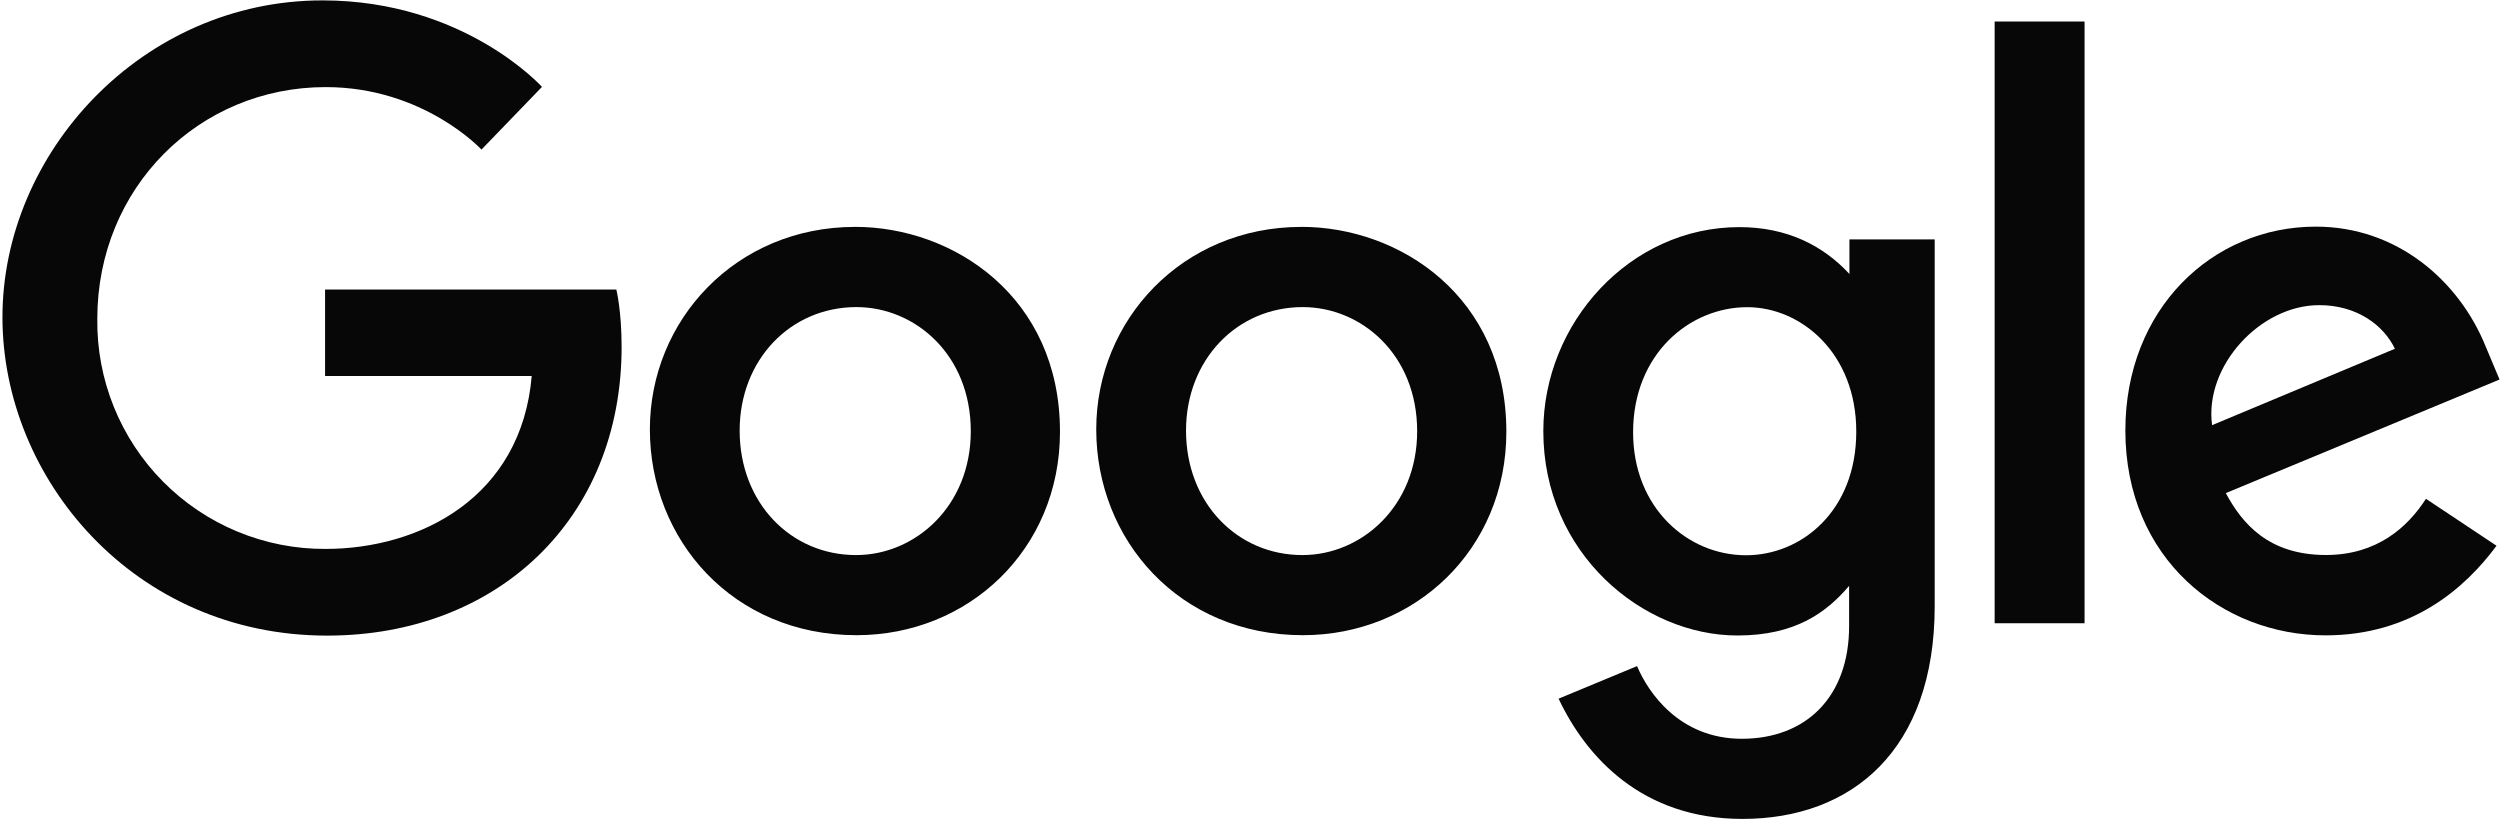
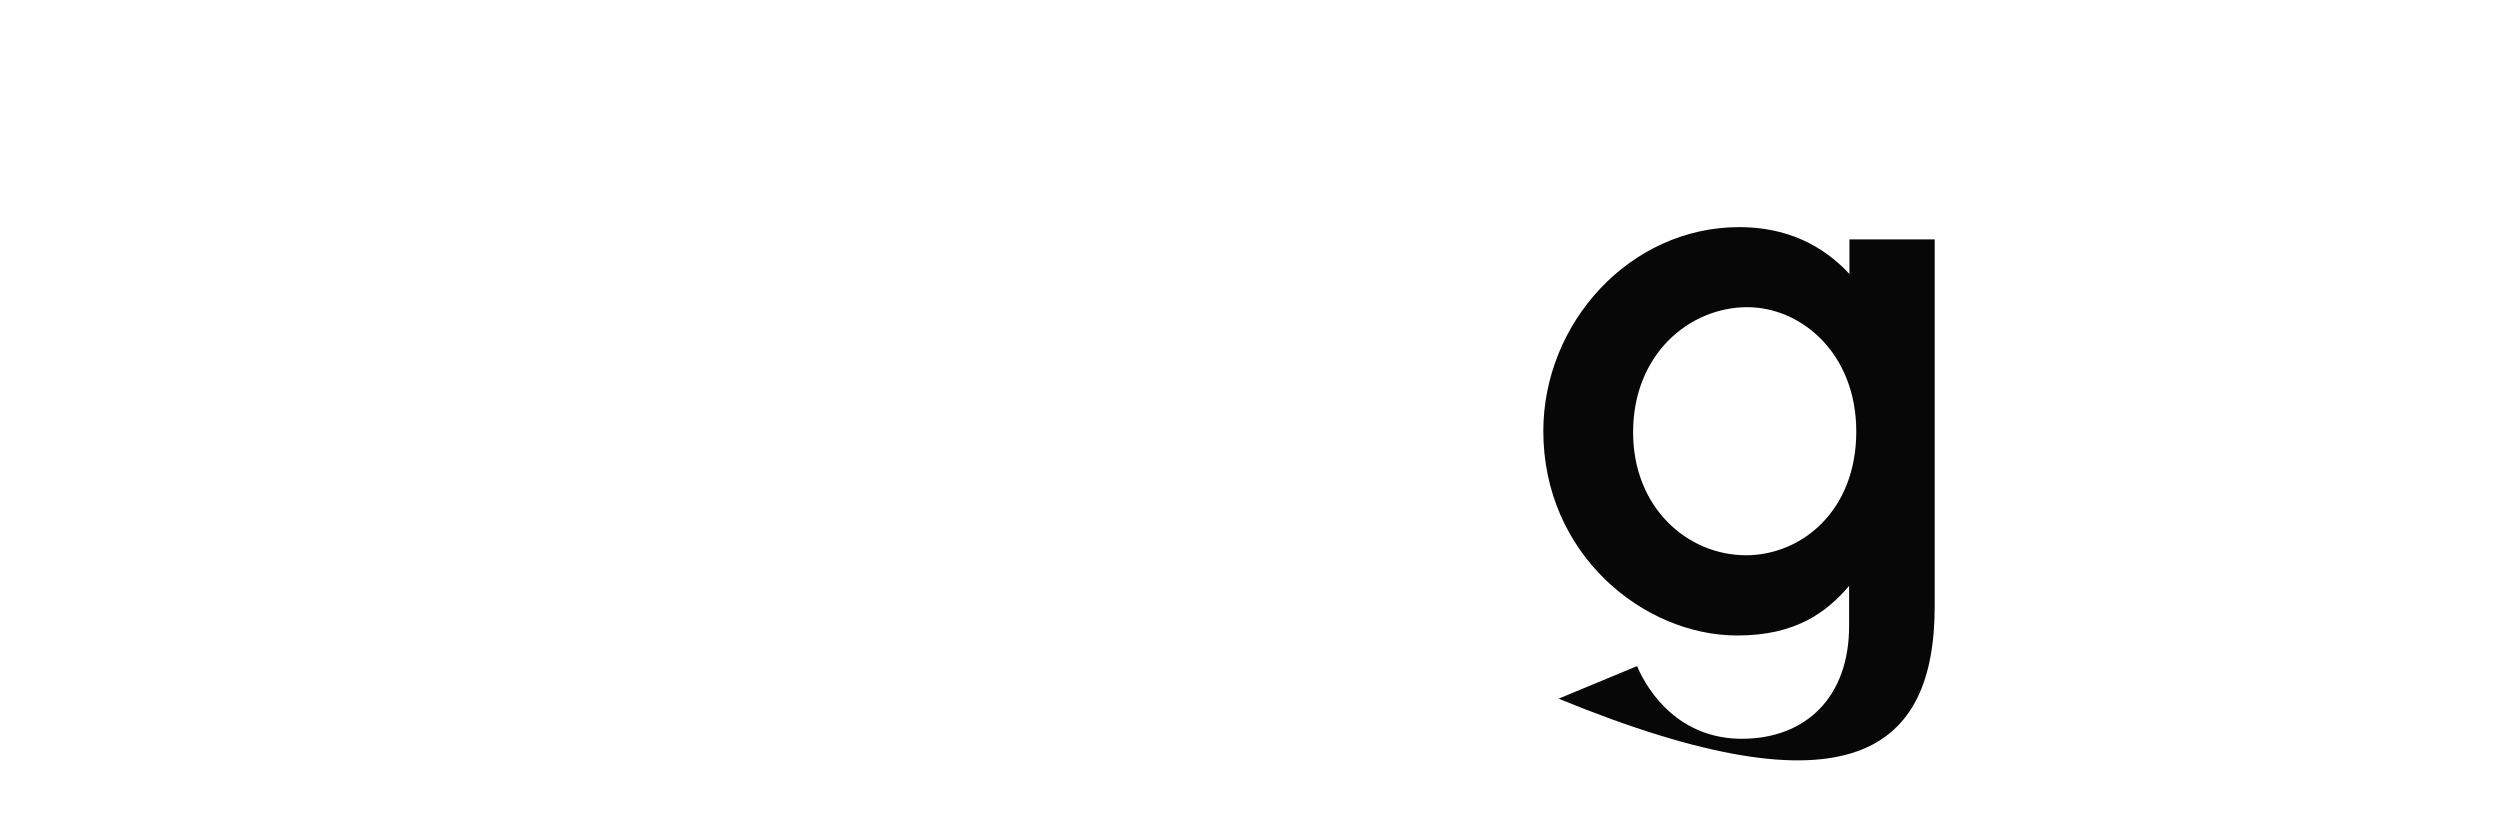
<svg xmlns="http://www.w3.org/2000/svg" width="675" height="222" viewBox="0 0 675 222" fill="none">
-   <path d="M166.435 78.169H87.768V101.512H143.564C140.799 134.185 113.574 148.209 87.862 148.209C79.717 148.245 71.646 146.658 64.121 143.54C56.596 140.423 49.767 135.837 44.034 130.052C38.3 124.266 33.777 117.396 30.727 109.843C27.678 102.29 26.164 94.206 26.273 86.061C26.273 50.724 53.631 23.517 87.938 23.517C114.403 23.517 129.998 40.387 129.998 40.387L146.335 23.46C146.335 23.46 125.349 0.105 87.083 0.105C38.356 0.105 0.662 41.229 0.662 85.646C0.662 129.171 36.119 171.615 88.315 171.615C134.227 171.615 167.836 140.16 167.836 93.651C167.836 83.837 166.41 78.169 166.41 78.169H166.435Z" fill="#070708" />
-   <path d="M230.884 61.261C198.6 61.261 175.465 86.501 175.465 115.926C175.465 145.797 197.896 171.502 231.261 171.502C261.459 171.502 286.196 148.423 286.196 116.567C286.196 80.123 257.418 61.254 230.884 61.254V61.261ZM231.198 82.913C247.07 82.913 262.112 95.75 262.112 116.428C262.112 136.661 247.133 149.868 231.123 149.868C213.529 149.868 199.706 135.781 199.706 116.265C199.706 97.164 213.404 82.913 231.248 82.913H231.198Z" fill="#070708" />
-   <path d="M351.403 61.261C319.12 61.261 295.984 86.501 295.984 115.926C295.984 145.797 318.416 171.502 351.78 171.502C381.978 171.502 406.716 148.423 406.716 116.567C406.716 80.123 377.938 61.254 351.403 61.254V61.261ZM351.718 82.913C367.589 82.913 382.632 95.75 382.632 116.428C382.632 136.661 367.652 149.868 351.642 149.868C334.049 149.868 320.225 135.781 320.225 116.265C320.225 97.164 333.923 82.913 351.768 82.913H351.718Z" fill="#070708" />
-   <path d="M469.614 61.323C439.981 61.323 416.695 87.273 416.695 116.403C416.695 149.579 443.695 171.583 469.098 171.583C484.807 171.583 493.163 165.344 499.258 158.187V169.057C499.258 188.077 487.71 199.469 470.28 199.469C453.44 199.469 444.995 186.946 442.005 179.846L420.817 188.642C428.332 204.539 443.462 221.108 470.456 221.108C499.987 221.108 522.368 202.554 522.368 163.635V64.635H499.346V73.972C492.246 66.306 482.519 61.323 469.626 61.323H469.614ZM471.75 82.938C486.277 82.938 501.194 95.341 501.194 116.522C501.194 138.055 486.302 149.918 471.429 149.918C455.633 149.918 440.936 137.1 440.936 116.723C440.936 95.561 456.205 82.938 471.75 82.938Z" fill="#070708" />
-   <path d="M625.264 61.191C597.316 61.191 573.848 83.434 573.848 116.233C573.848 150.955 600.005 171.546 627.884 171.546C651.208 171.546 665.584 158.79 674.067 147.355L655.009 134.675C650.064 142.341 641.796 149.849 628.004 149.849C612.509 149.849 605.384 141.367 600.966 133.136L674.877 102.473L671.107 93.488C663.969 75.894 647.306 61.191 625.264 61.191ZM626.226 82.391C636.298 82.391 643.542 87.745 646.621 94.166L597.259 114.795C595.123 98.822 610.266 82.391 626.163 82.391H626.226Z" fill="#070708" />
-   <path d="M538.553 168.278H562.832V5.81H538.553V168.278Z" fill="#070708" />
+   <path d="M469.614 61.323C439.981 61.323 416.695 87.273 416.695 116.403C416.695 149.579 443.695 171.583 469.098 171.583C484.807 171.583 493.163 165.344 499.258 158.187V169.057C499.258 188.077 487.71 199.469 470.28 199.469C453.44 199.469 444.995 186.946 442.005 179.846L420.817 188.642C499.987 221.108 522.368 202.554 522.368 163.635V64.635H499.346V73.972C492.246 66.306 482.519 61.323 469.626 61.323H469.614ZM471.75 82.938C486.277 82.938 501.194 95.341 501.194 116.522C501.194 138.055 486.302 149.918 471.429 149.918C455.633 149.918 440.936 137.1 440.936 116.723C440.936 95.561 456.205 82.938 471.75 82.938Z" fill="#070708" />
</svg>